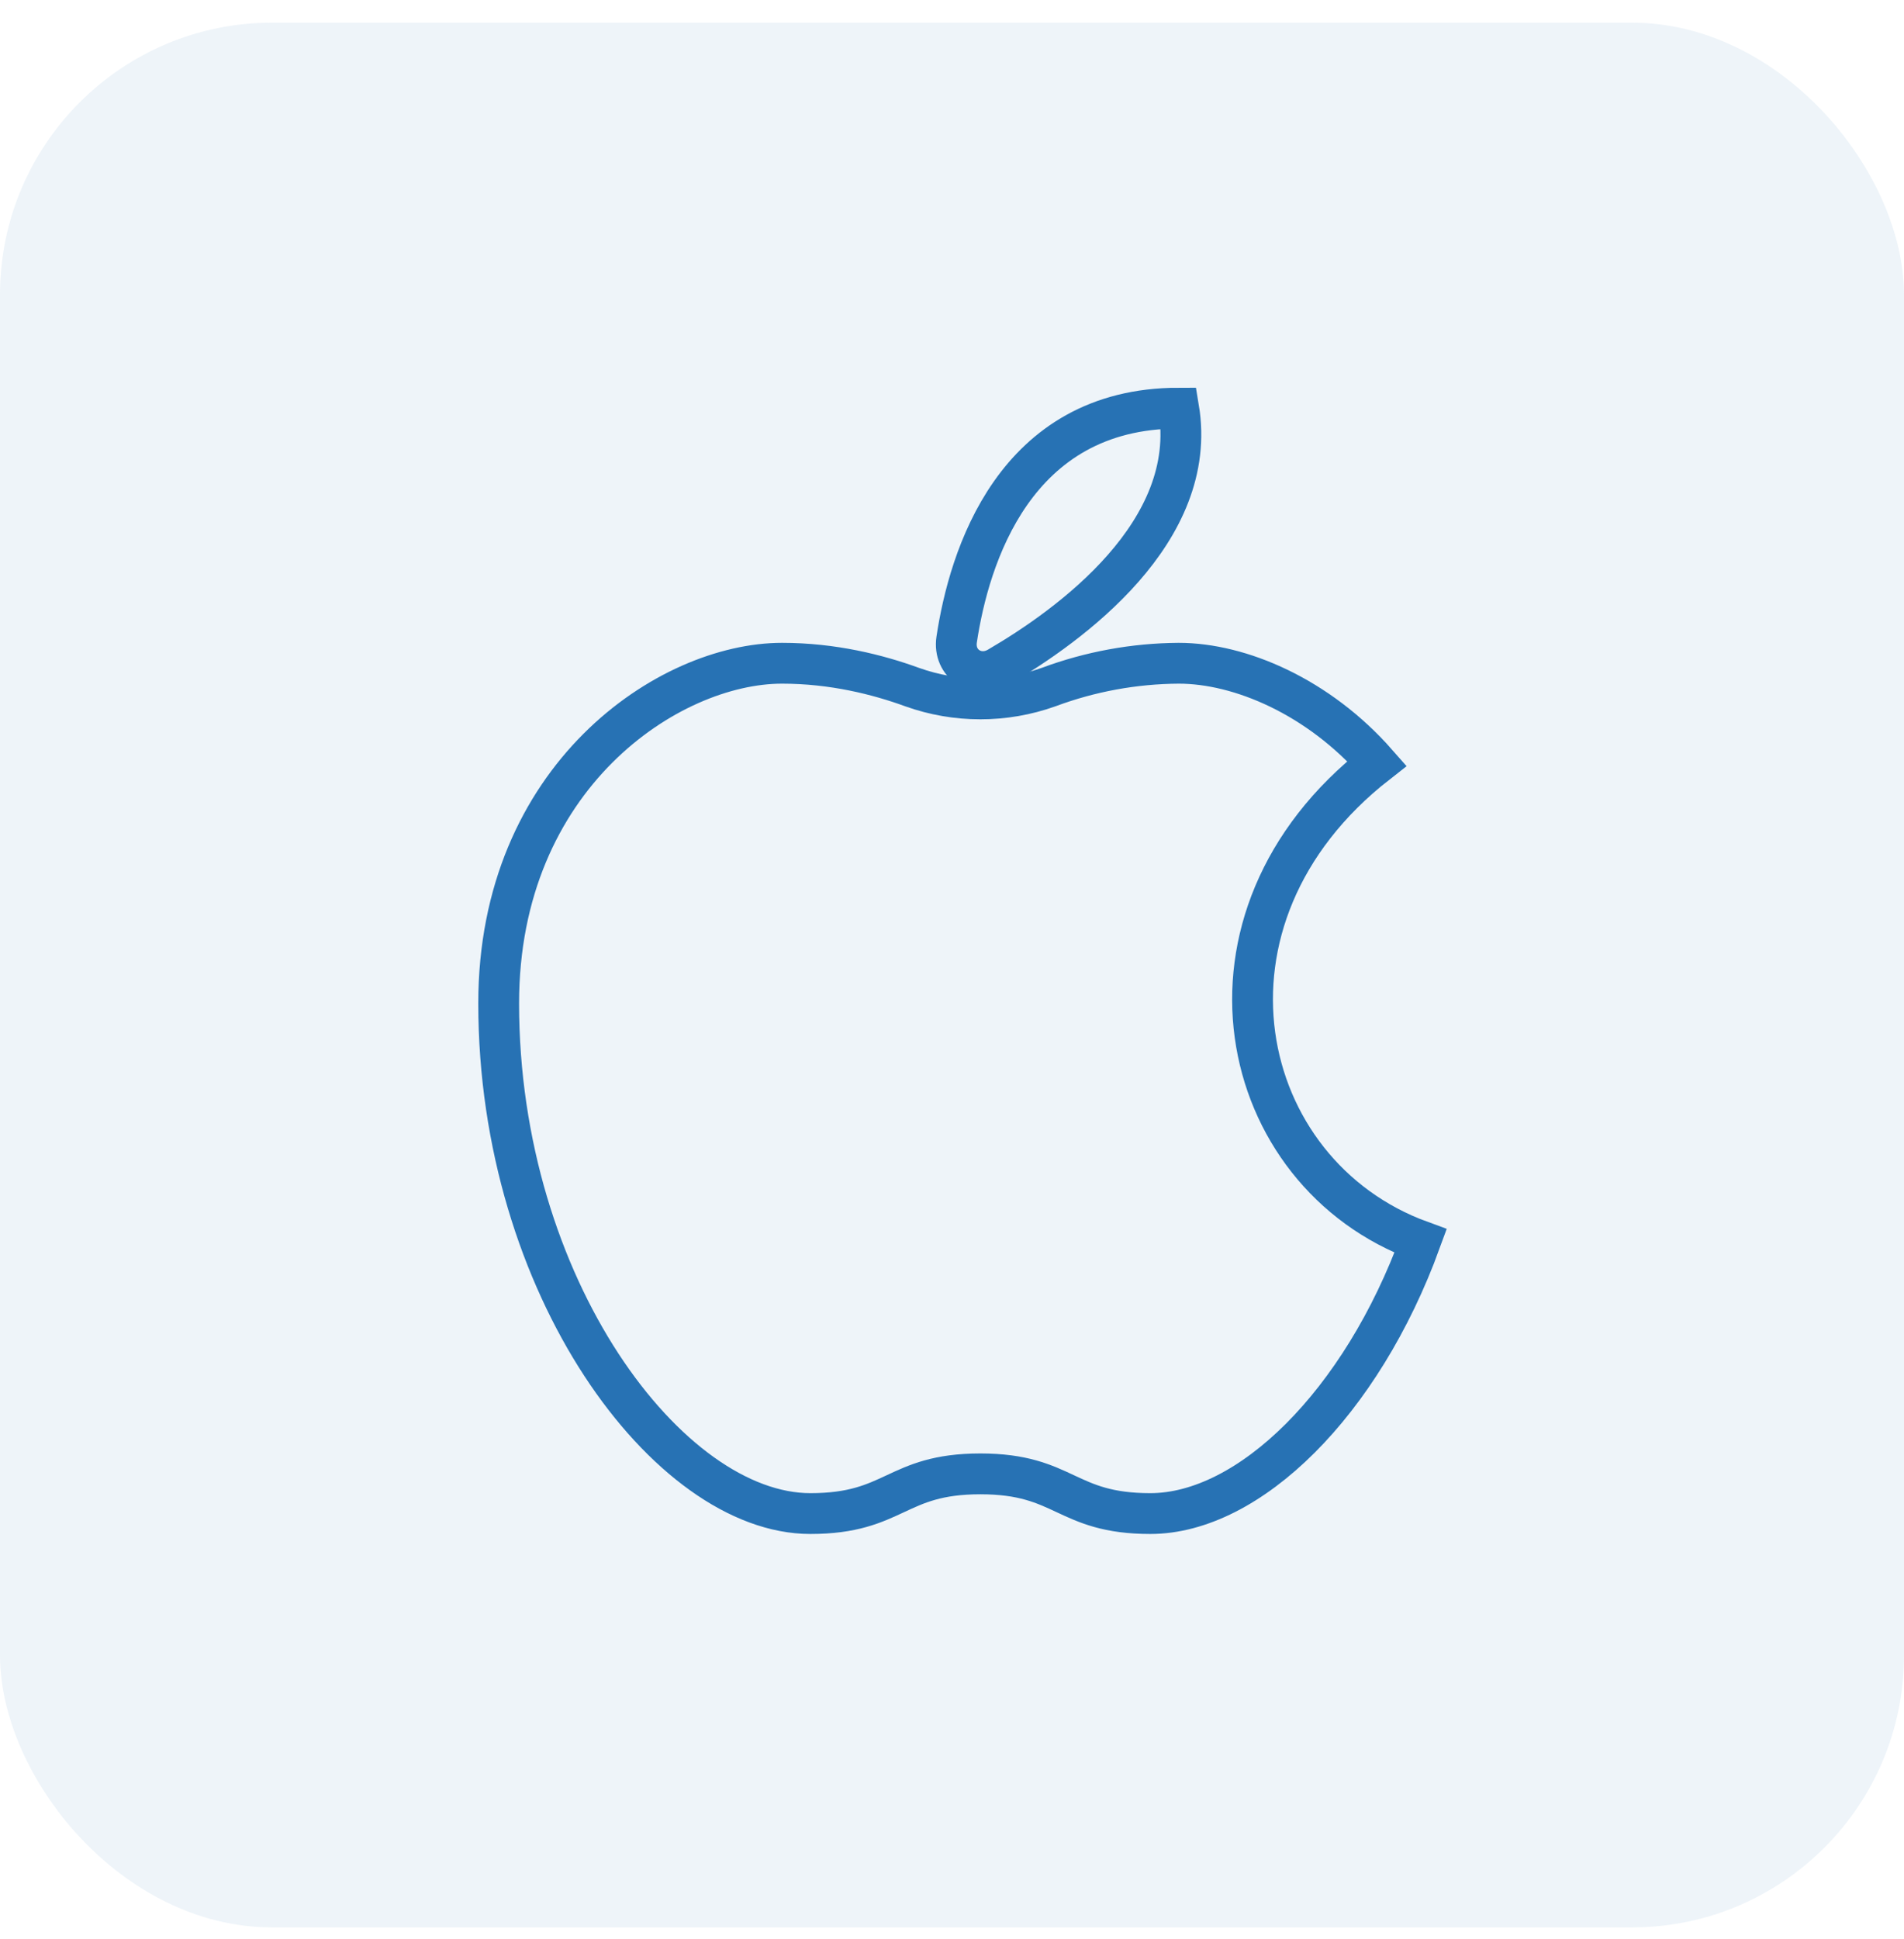
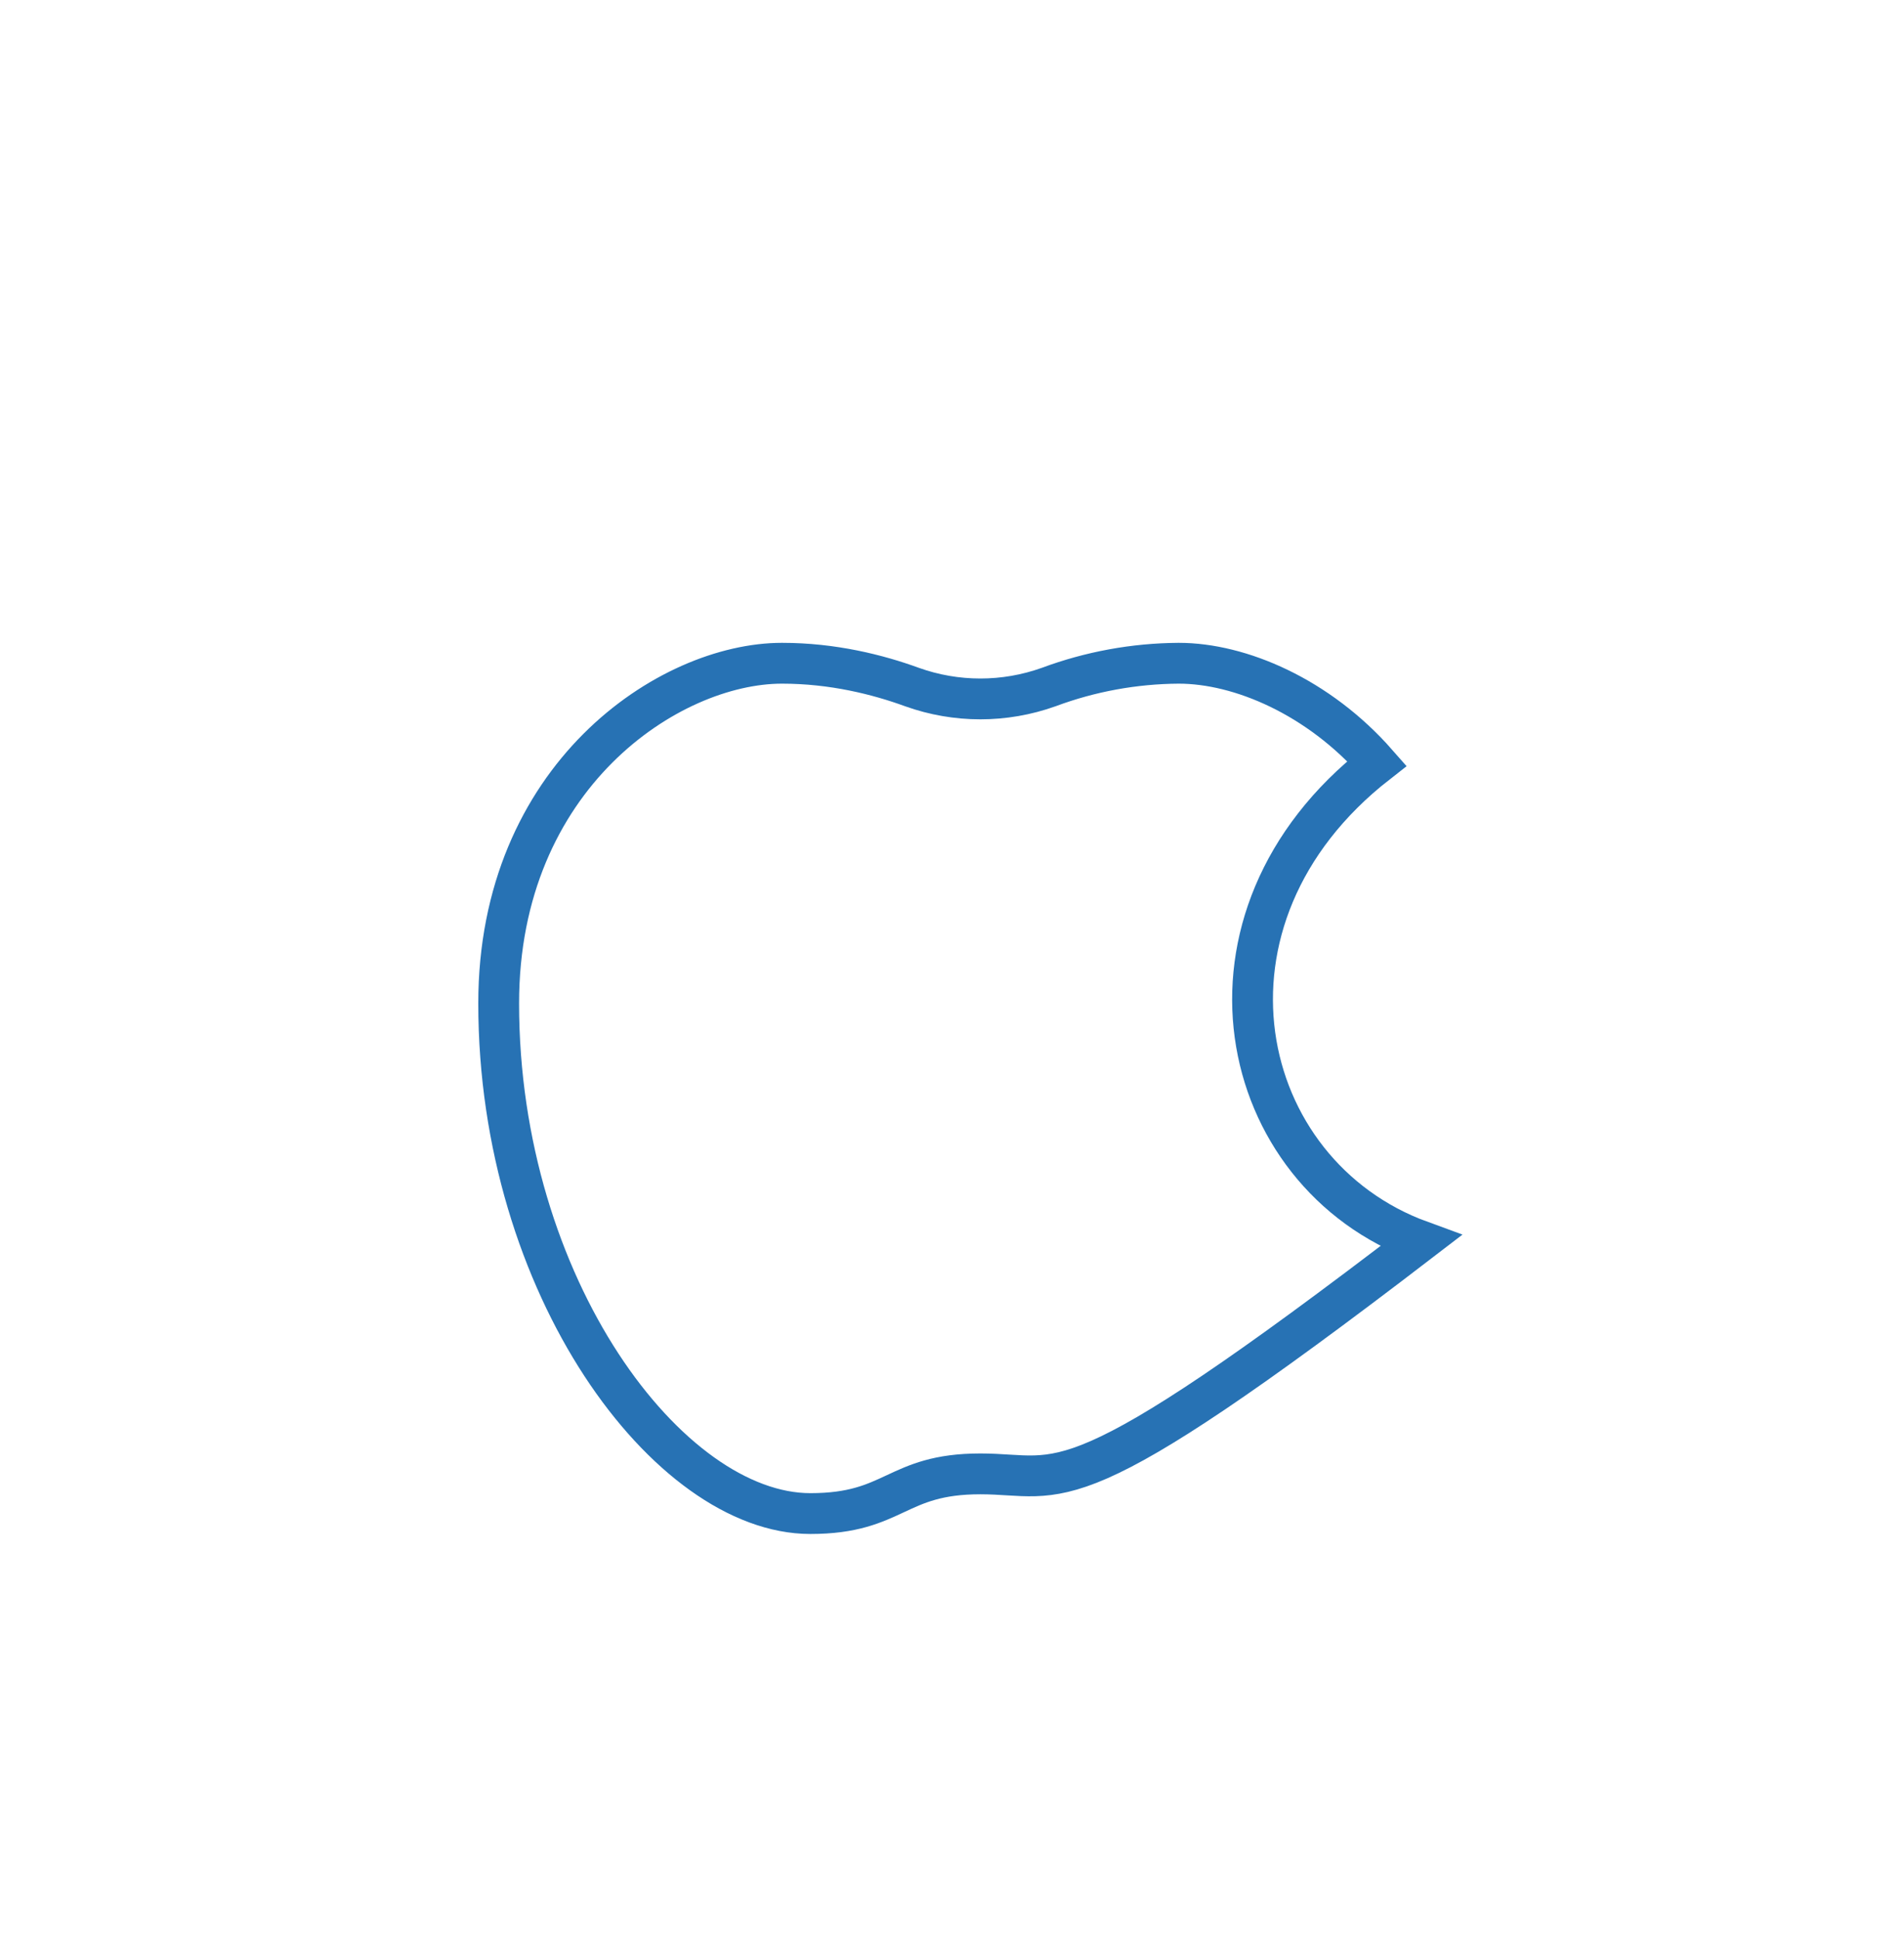
<svg xmlns="http://www.w3.org/2000/svg" width="56" height="57" viewBox="0 0 56 57" fill="none">
-   <rect y="0.667" width="56" height="56" rx="8" fill="#2772B4" fill-opacity="0.08" />
-   <path d="M34.667 12C35.272 15.633 31.48 18.383 29.36 19.618C28.735 19.983 28.029 19.518 28.137 18.803C28.499 16.4 29.824 12 34.667 12Z" stroke="#2772B4" stroke-width="1.2" />
-   <path d="M23 19.5C24.495 19.5 25.817 19.833 26.824 20.2C28.123 20.665 29.544 20.665 30.844 20.2C32.067 19.745 33.361 19.508 34.667 19.5C36.475 19.5 38.775 20.482 40.5 22.445C34.667 27 36.334 34.5 41.782 36.487C40.042 41.265 36.735 44.5 33.832 44.5C31.332 44.5 31.334 43.333 28.834 43.333C26.334 43.333 26.334 44.5 23.834 44.5C19.667 44.5 14.667 37.833 14.667 29.5C14.667 22.833 19.667 19.5 23 19.5Z" stroke="#2772B4" stroke-width="1.2" />
+   <path d="M23 19.5C24.495 19.5 25.817 19.833 26.824 20.2C28.123 20.665 29.544 20.665 30.844 20.2C32.067 19.745 33.361 19.508 34.667 19.5C36.475 19.5 38.775 20.482 40.5 22.445C34.667 27 36.334 34.5 41.782 36.487C31.332 44.5 31.334 43.333 28.834 43.333C26.334 43.333 26.334 44.5 23.834 44.5C19.667 44.5 14.667 37.833 14.667 29.5C14.667 22.833 19.667 19.5 23 19.5Z" stroke="#2772B4" stroke-width="1.2" />
</svg>